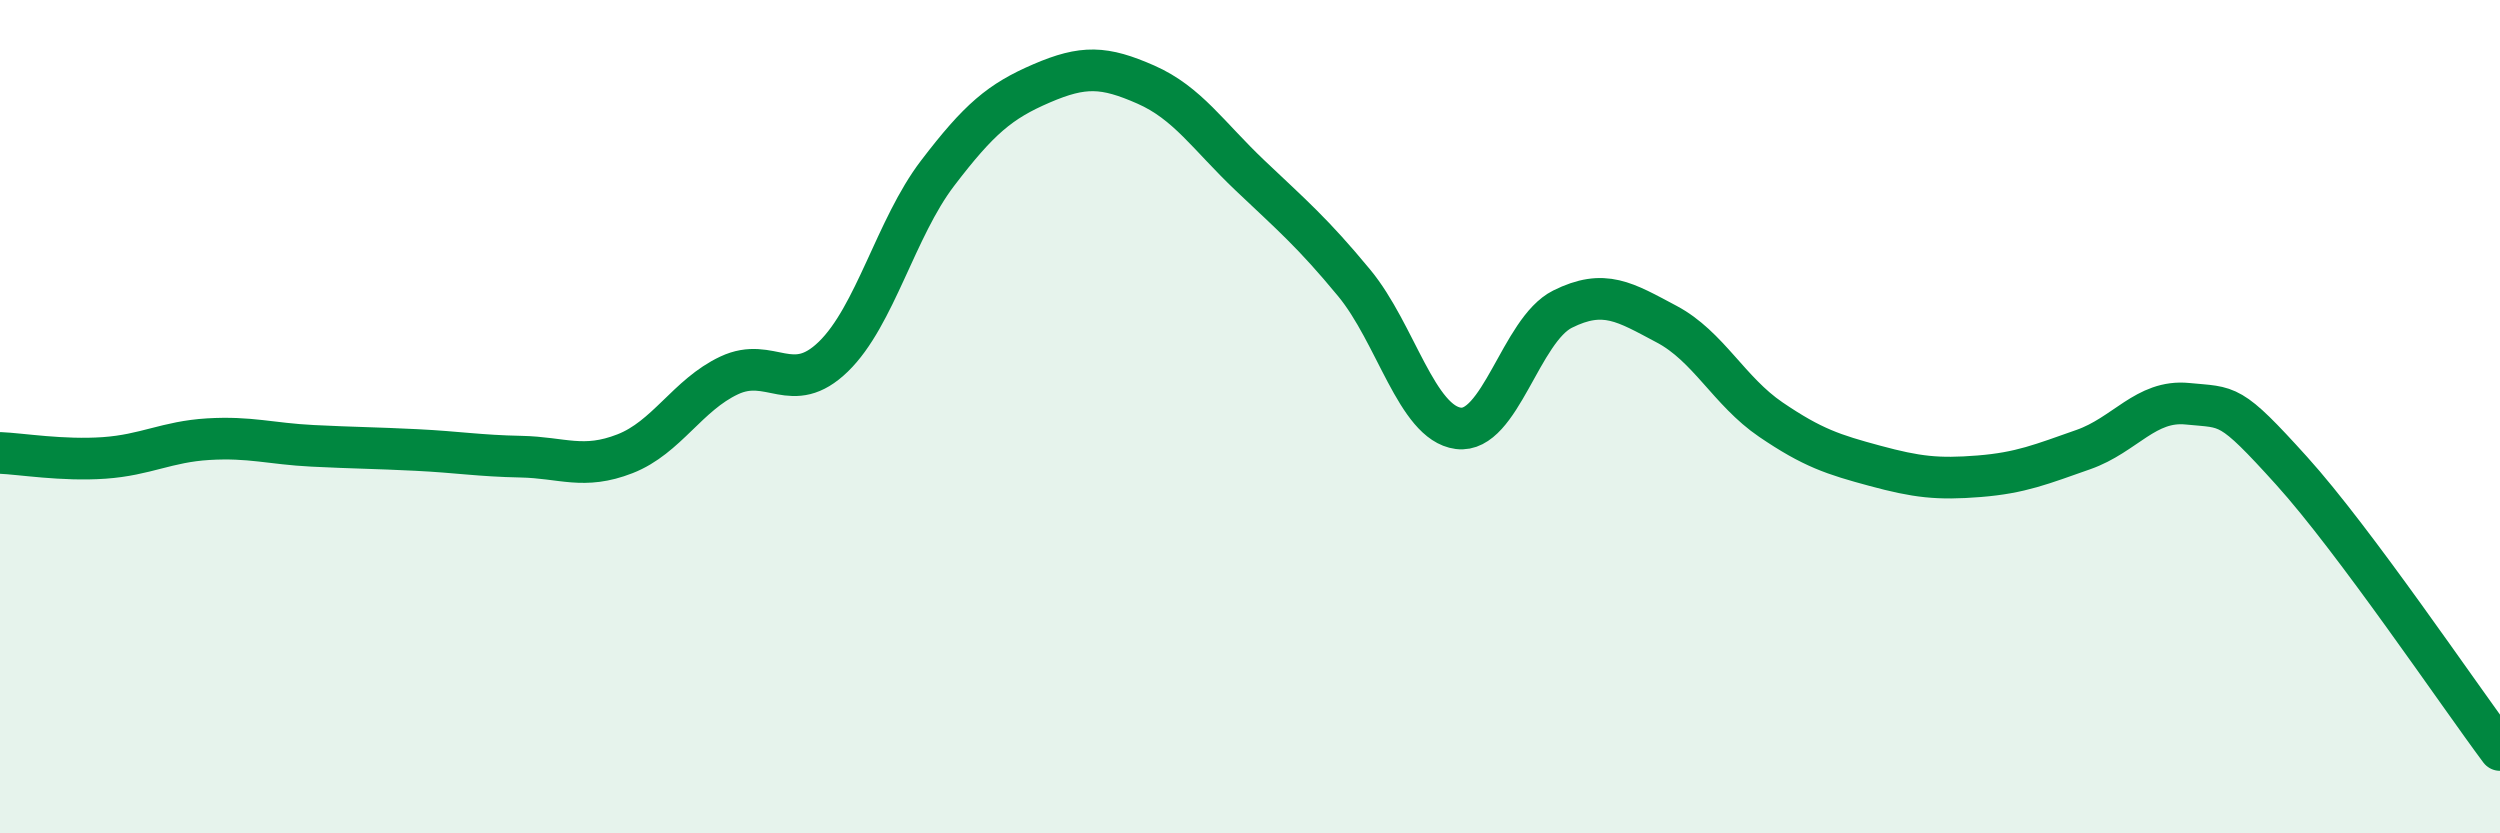
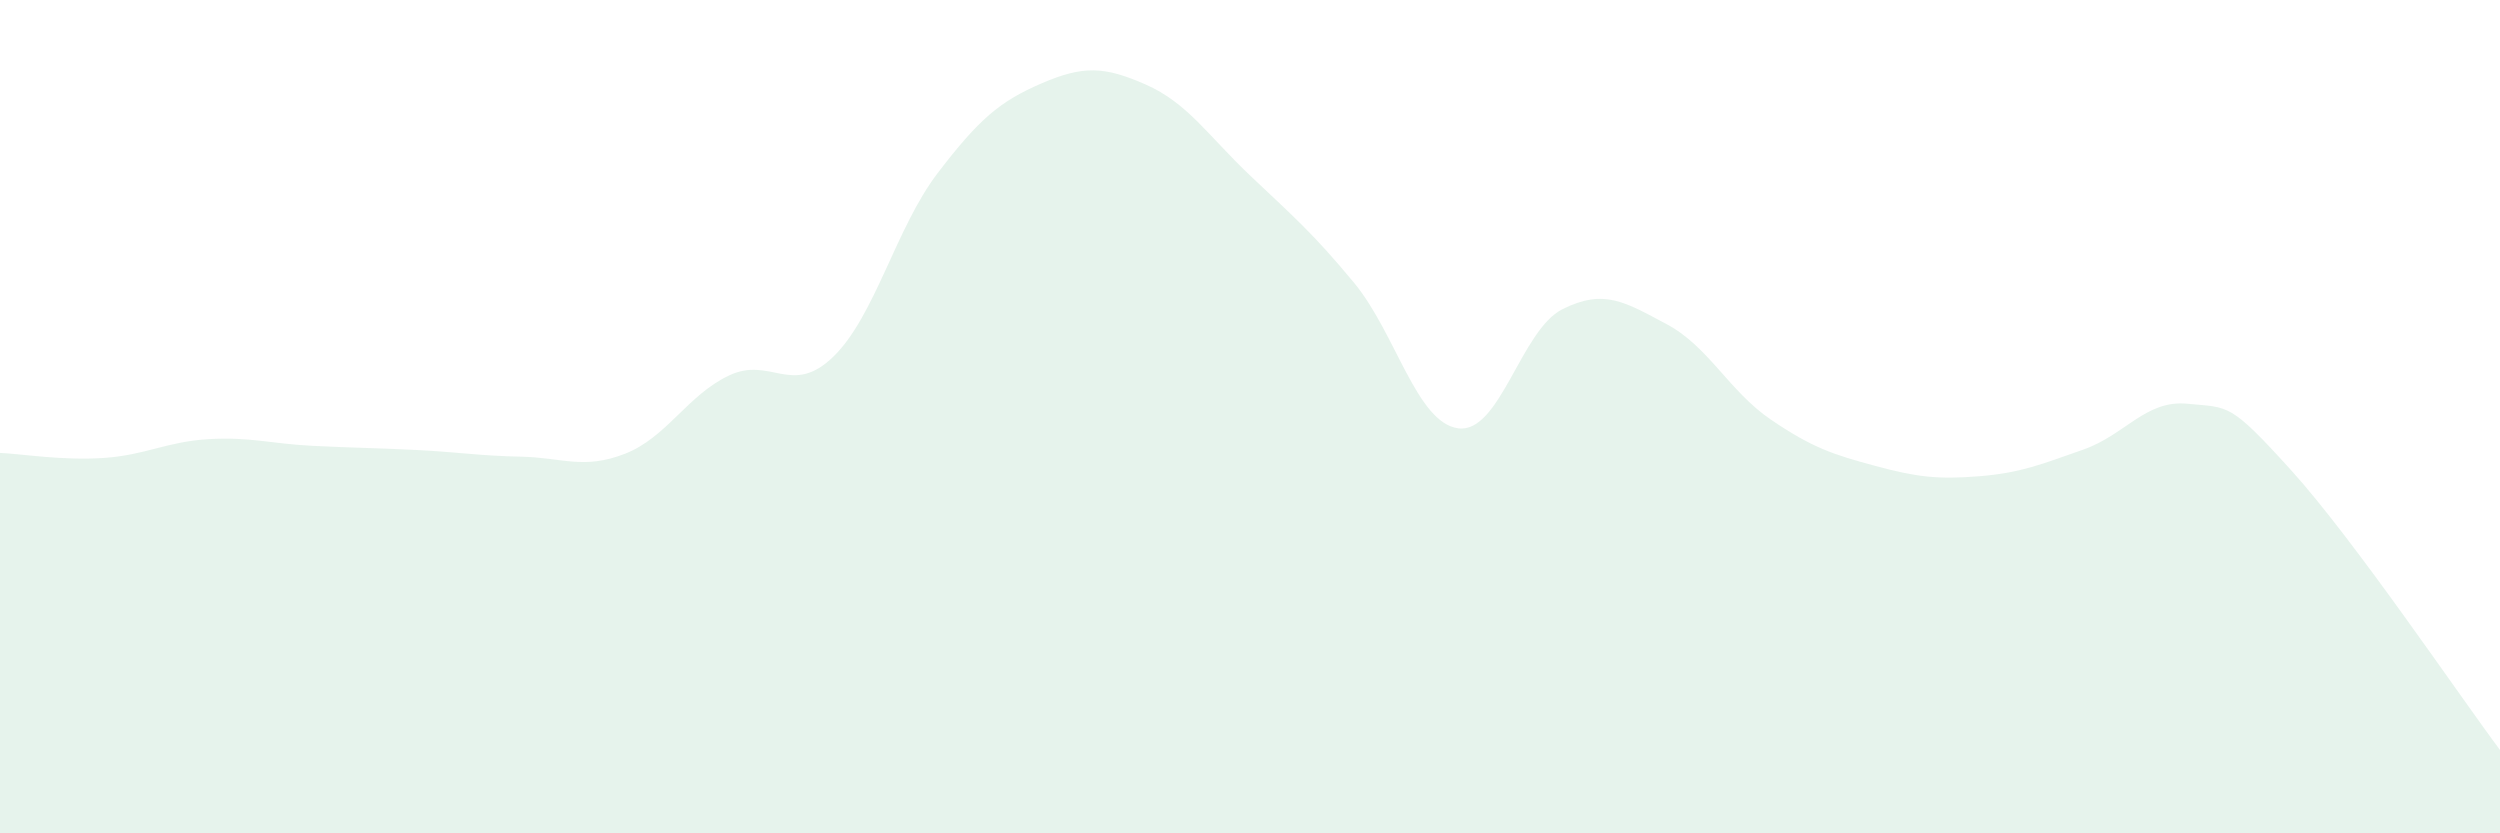
<svg xmlns="http://www.w3.org/2000/svg" width="60" height="20" viewBox="0 0 60 20">
  <path d="M 0,10.87 C 0.5,10.89 1.5,11.06 2.5,10.99 C 3.5,10.92 4,10.6 5,10.54 C 6,10.48 6.5,10.65 7.5,10.7 C 8.5,10.75 9,10.75 10,10.8 C 11,10.85 11.5,10.94 12.5,10.96 C 13.5,10.98 14,11.28 15,10.89 C 16,10.5 16.5,9.48 17.5,9.01 C 18.5,8.54 19,9.53 20,8.56 C 21,7.59 21.5,5.47 22.5,4.16 C 23.5,2.85 24,2.43 25,2 C 26,1.57 26.5,1.59 27.5,2.03 C 28.5,2.47 29,3.26 30,4.21 C 31,5.16 31.5,5.58 32.5,6.79 C 33.5,8 34,10.15 35,10.28 C 36,10.41 36.5,7.92 37.5,7.42 C 38.5,6.92 39,7.25 40,7.78 C 41,8.31 41.5,9.39 42.5,10.07 C 43.5,10.75 44,10.91 45,11.18 C 46,11.45 46.5,11.51 47.5,11.43 C 48.5,11.35 49,11.14 50,10.79 C 51,10.44 51.5,9.59 52.5,9.69 C 53.5,9.79 53.5,9.64 55,11.3 C 56.5,12.96 59,16.66 60,18L60 20L0 20Z" fill="#008740" opacity="0.1" stroke-linecap="round" stroke-linejoin="round" />
-   <path d="M 0,10.87 C 0.5,10.89 1.5,11.06 2.5,10.99 C 3.5,10.92 4,10.6 5,10.54 C 6,10.48 6.5,10.65 7.5,10.7 C 8.5,10.75 9,10.75 10,10.8 C 11,10.85 11.5,10.94 12.5,10.96 C 13.5,10.98 14,11.28 15,10.89 C 16,10.5 16.5,9.48 17.5,9.01 C 18.5,8.54 19,9.53 20,8.56 C 21,7.59 21.5,5.47 22.5,4.16 C 23.5,2.85 24,2.43 25,2 C 26,1.57 26.5,1.59 27.5,2.03 C 28.5,2.47 29,3.26 30,4.21 C 31,5.16 31.5,5.58 32.5,6.79 C 33.5,8 34,10.15 35,10.28 C 36,10.41 36.5,7.92 37.5,7.42 C 38.5,6.92 39,7.25 40,7.78 C 41,8.31 41.5,9.39 42.5,10.07 C 43.5,10.75 44,10.91 45,11.18 C 46,11.45 46.5,11.51 47.5,11.43 C 48.5,11.35 49,11.14 50,10.79 C 51,10.44 51.5,9.59 52.5,9.69 C 53.5,9.79 53.5,9.64 55,11.3 C 56.5,12.96 59,16.66 60,18" stroke="#008740" stroke-width="1" fill="none" stroke-linecap="round" stroke-linejoin="round" />
</svg>